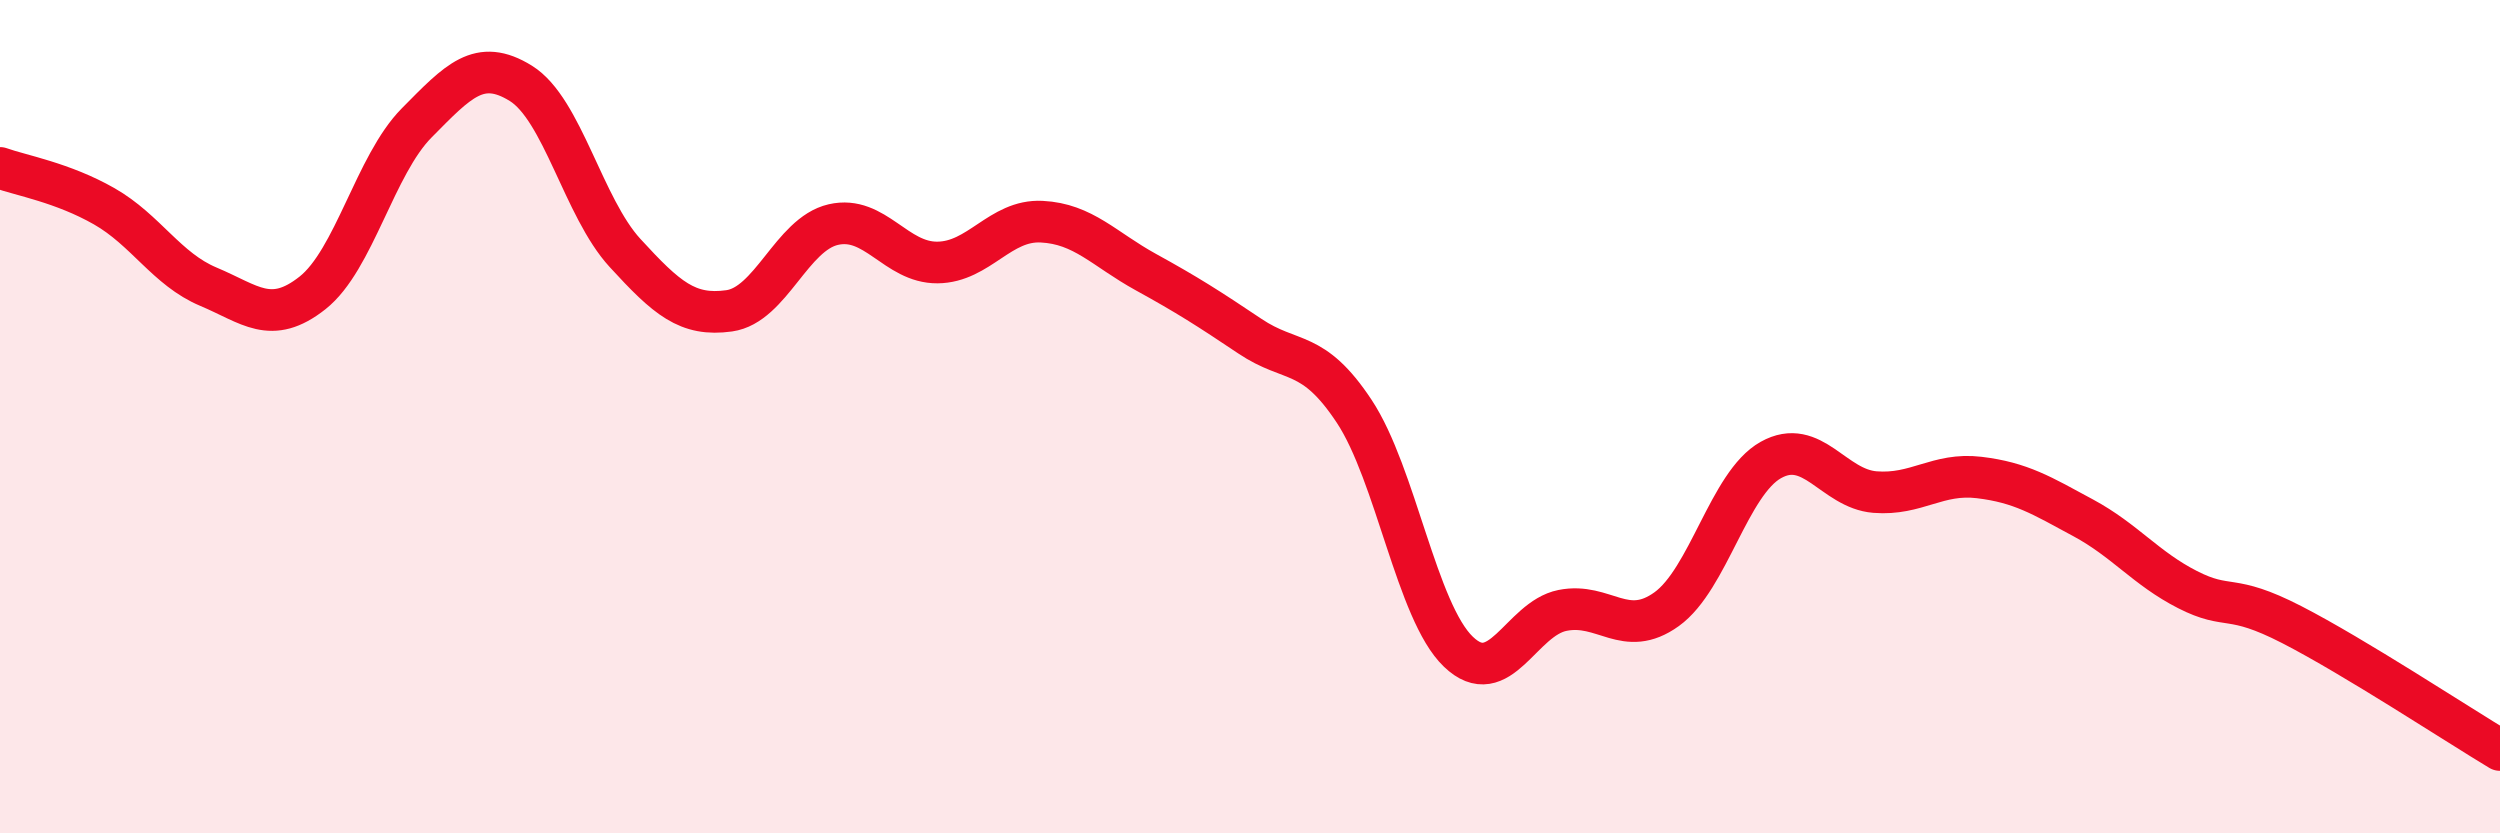
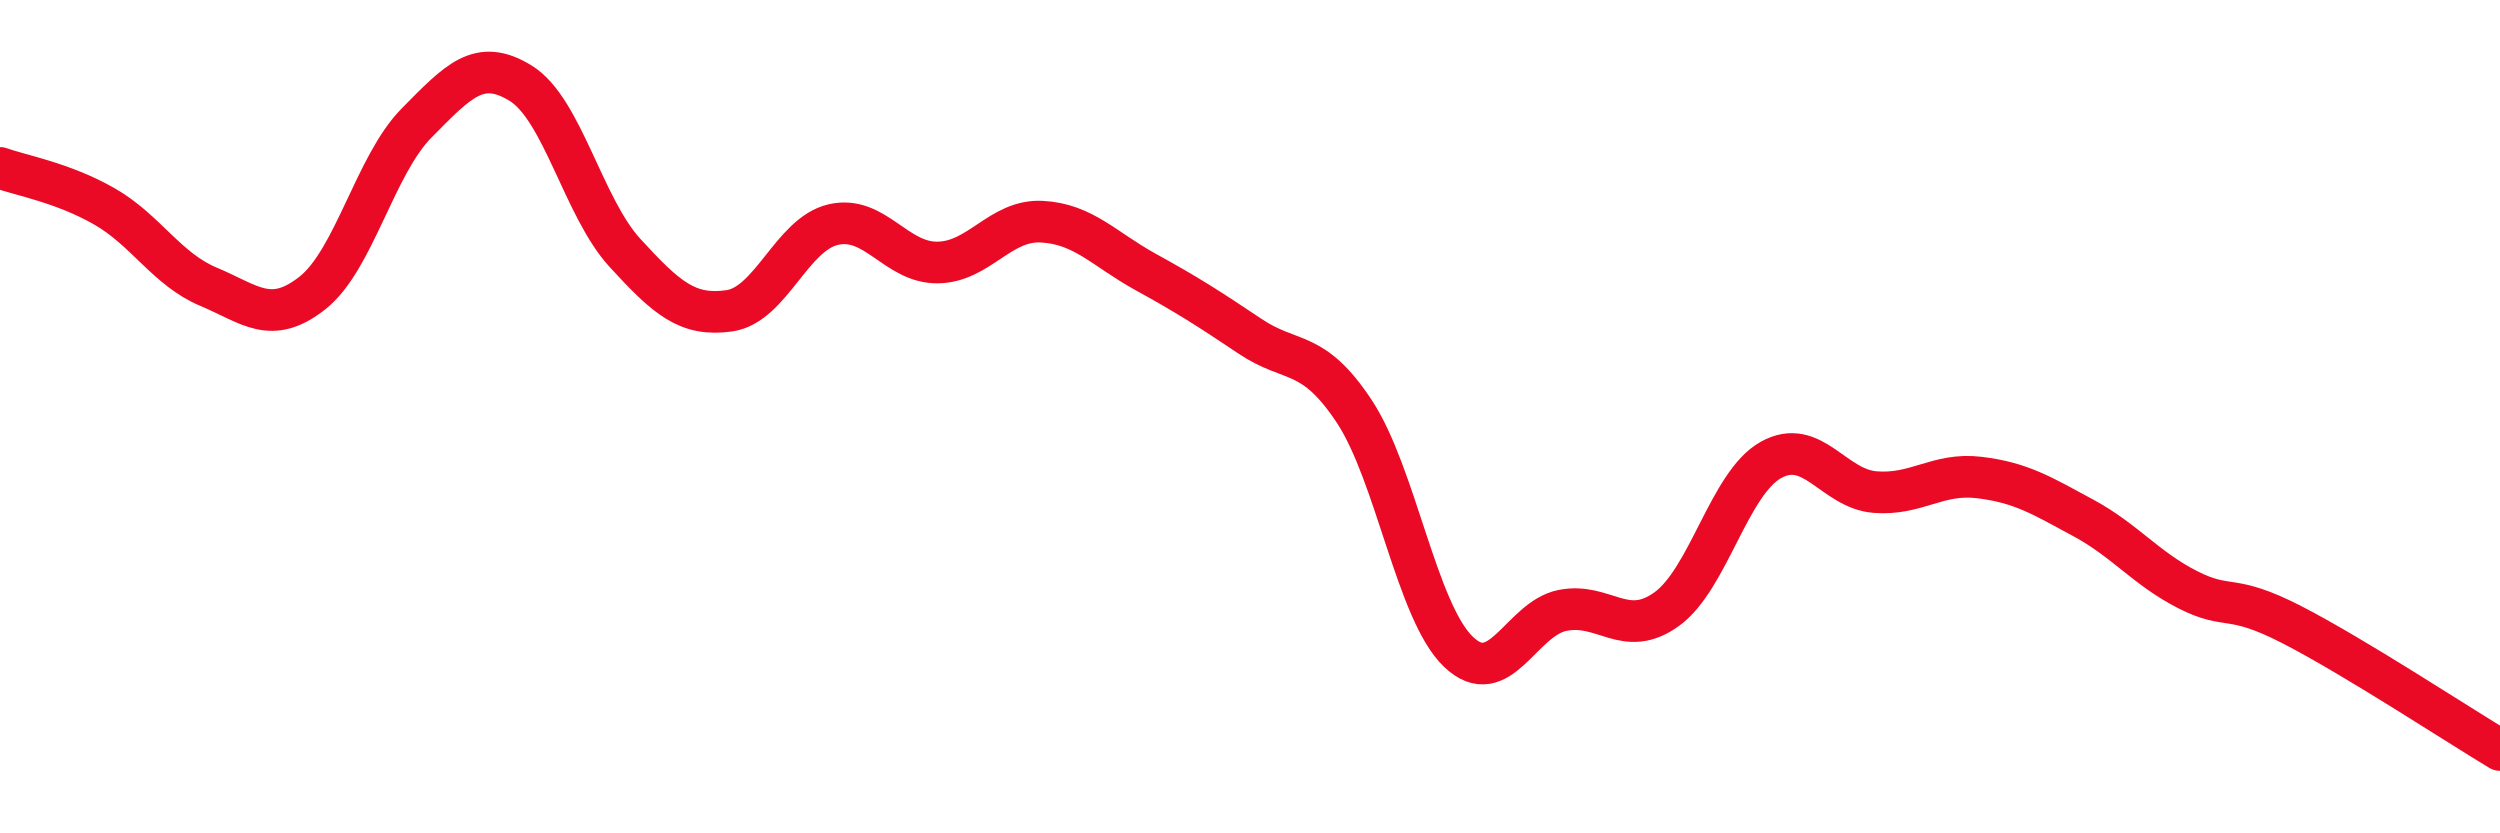
<svg xmlns="http://www.w3.org/2000/svg" width="60" height="20" viewBox="0 0 60 20">
-   <path d="M 0,4.03 C 0.5,4.21 1.5,4.38 2.5,4.95 C 3.5,5.52 4,6.46 5,6.88 C 6,7.3 6.5,7.82 7.5,7.03 C 8.5,6.24 9,3.96 10,2.95 C 11,1.94 11.5,1.38 12.5,2 C 13.5,2.62 14,4.98 15,6.07 C 16,7.16 16.5,7.6 17.5,7.46 C 18.5,7.32 19,5.62 20,5.39 C 21,5.16 21.5,6.31 22.5,6.3 C 23.5,6.29 24,5.27 25,5.32 C 26,5.37 26.5,5.98 27.5,6.53 C 28.5,7.08 29,7.4 30,8.07 C 31,8.74 31.5,8.36 32.5,9.87 C 33.5,11.38 34,14.68 35,15.64 C 36,16.6 36.5,14.85 37.5,14.65 C 38.5,14.45 39,15.34 40,14.62 C 41,13.9 41.5,11.6 42.5,11.04 C 43.5,10.48 44,11.73 45,11.81 C 46,11.89 46.5,11.34 47.5,11.46 C 48.5,11.58 49,11.89 50,12.43 C 51,12.97 51.5,13.64 52.5,14.15 C 53.5,14.66 53.5,14.22 55,14.99 C 56.5,15.76 59,17.4 60,18L60 20L0 20Z" fill="#EB0A25" opacity="0.1" stroke-linecap="round" stroke-linejoin="round" />
  <path d="M 0,4.03 C 0.5,4.21 1.5,4.38 2.5,4.95 C 3.5,5.52 4,6.46 5,6.88 C 6,7.3 6.5,7.82 7.5,7.03 C 8.5,6.24 9,3.96 10,2.95 C 11,1.94 11.5,1.38 12.5,2 C 13.5,2.62 14,4.98 15,6.07 C 16,7.16 16.5,7.6 17.5,7.46 C 18.5,7.32 19,5.62 20,5.39 C 21,5.16 21.5,6.31 22.5,6.3 C 23.5,6.29 24,5.27 25,5.32 C 26,5.37 26.5,5.98 27.5,6.53 C 28.5,7.08 29,7.4 30,8.07 C 31,8.74 31.5,8.36 32.5,9.87 C 33.5,11.38 34,14.68 35,15.64 C 36,16.6 36.5,14.85 37.5,14.65 C 38.5,14.45 39,15.34 40,14.62 C 41,13.9 41.5,11.6 42.5,11.04 C 43.5,10.48 44,11.73 45,11.81 C 46,11.89 46.5,11.34 47.5,11.46 C 48.5,11.58 49,11.89 50,12.43 C 51,12.97 51.5,13.64 52.5,14.15 C 53.5,14.66 53.5,14.22 55,14.99 C 56.5,15.76 59,17.4 60,18" stroke="#EB0A25" stroke-width="1" fill="none" stroke-linecap="round" stroke-linejoin="round" />
</svg>